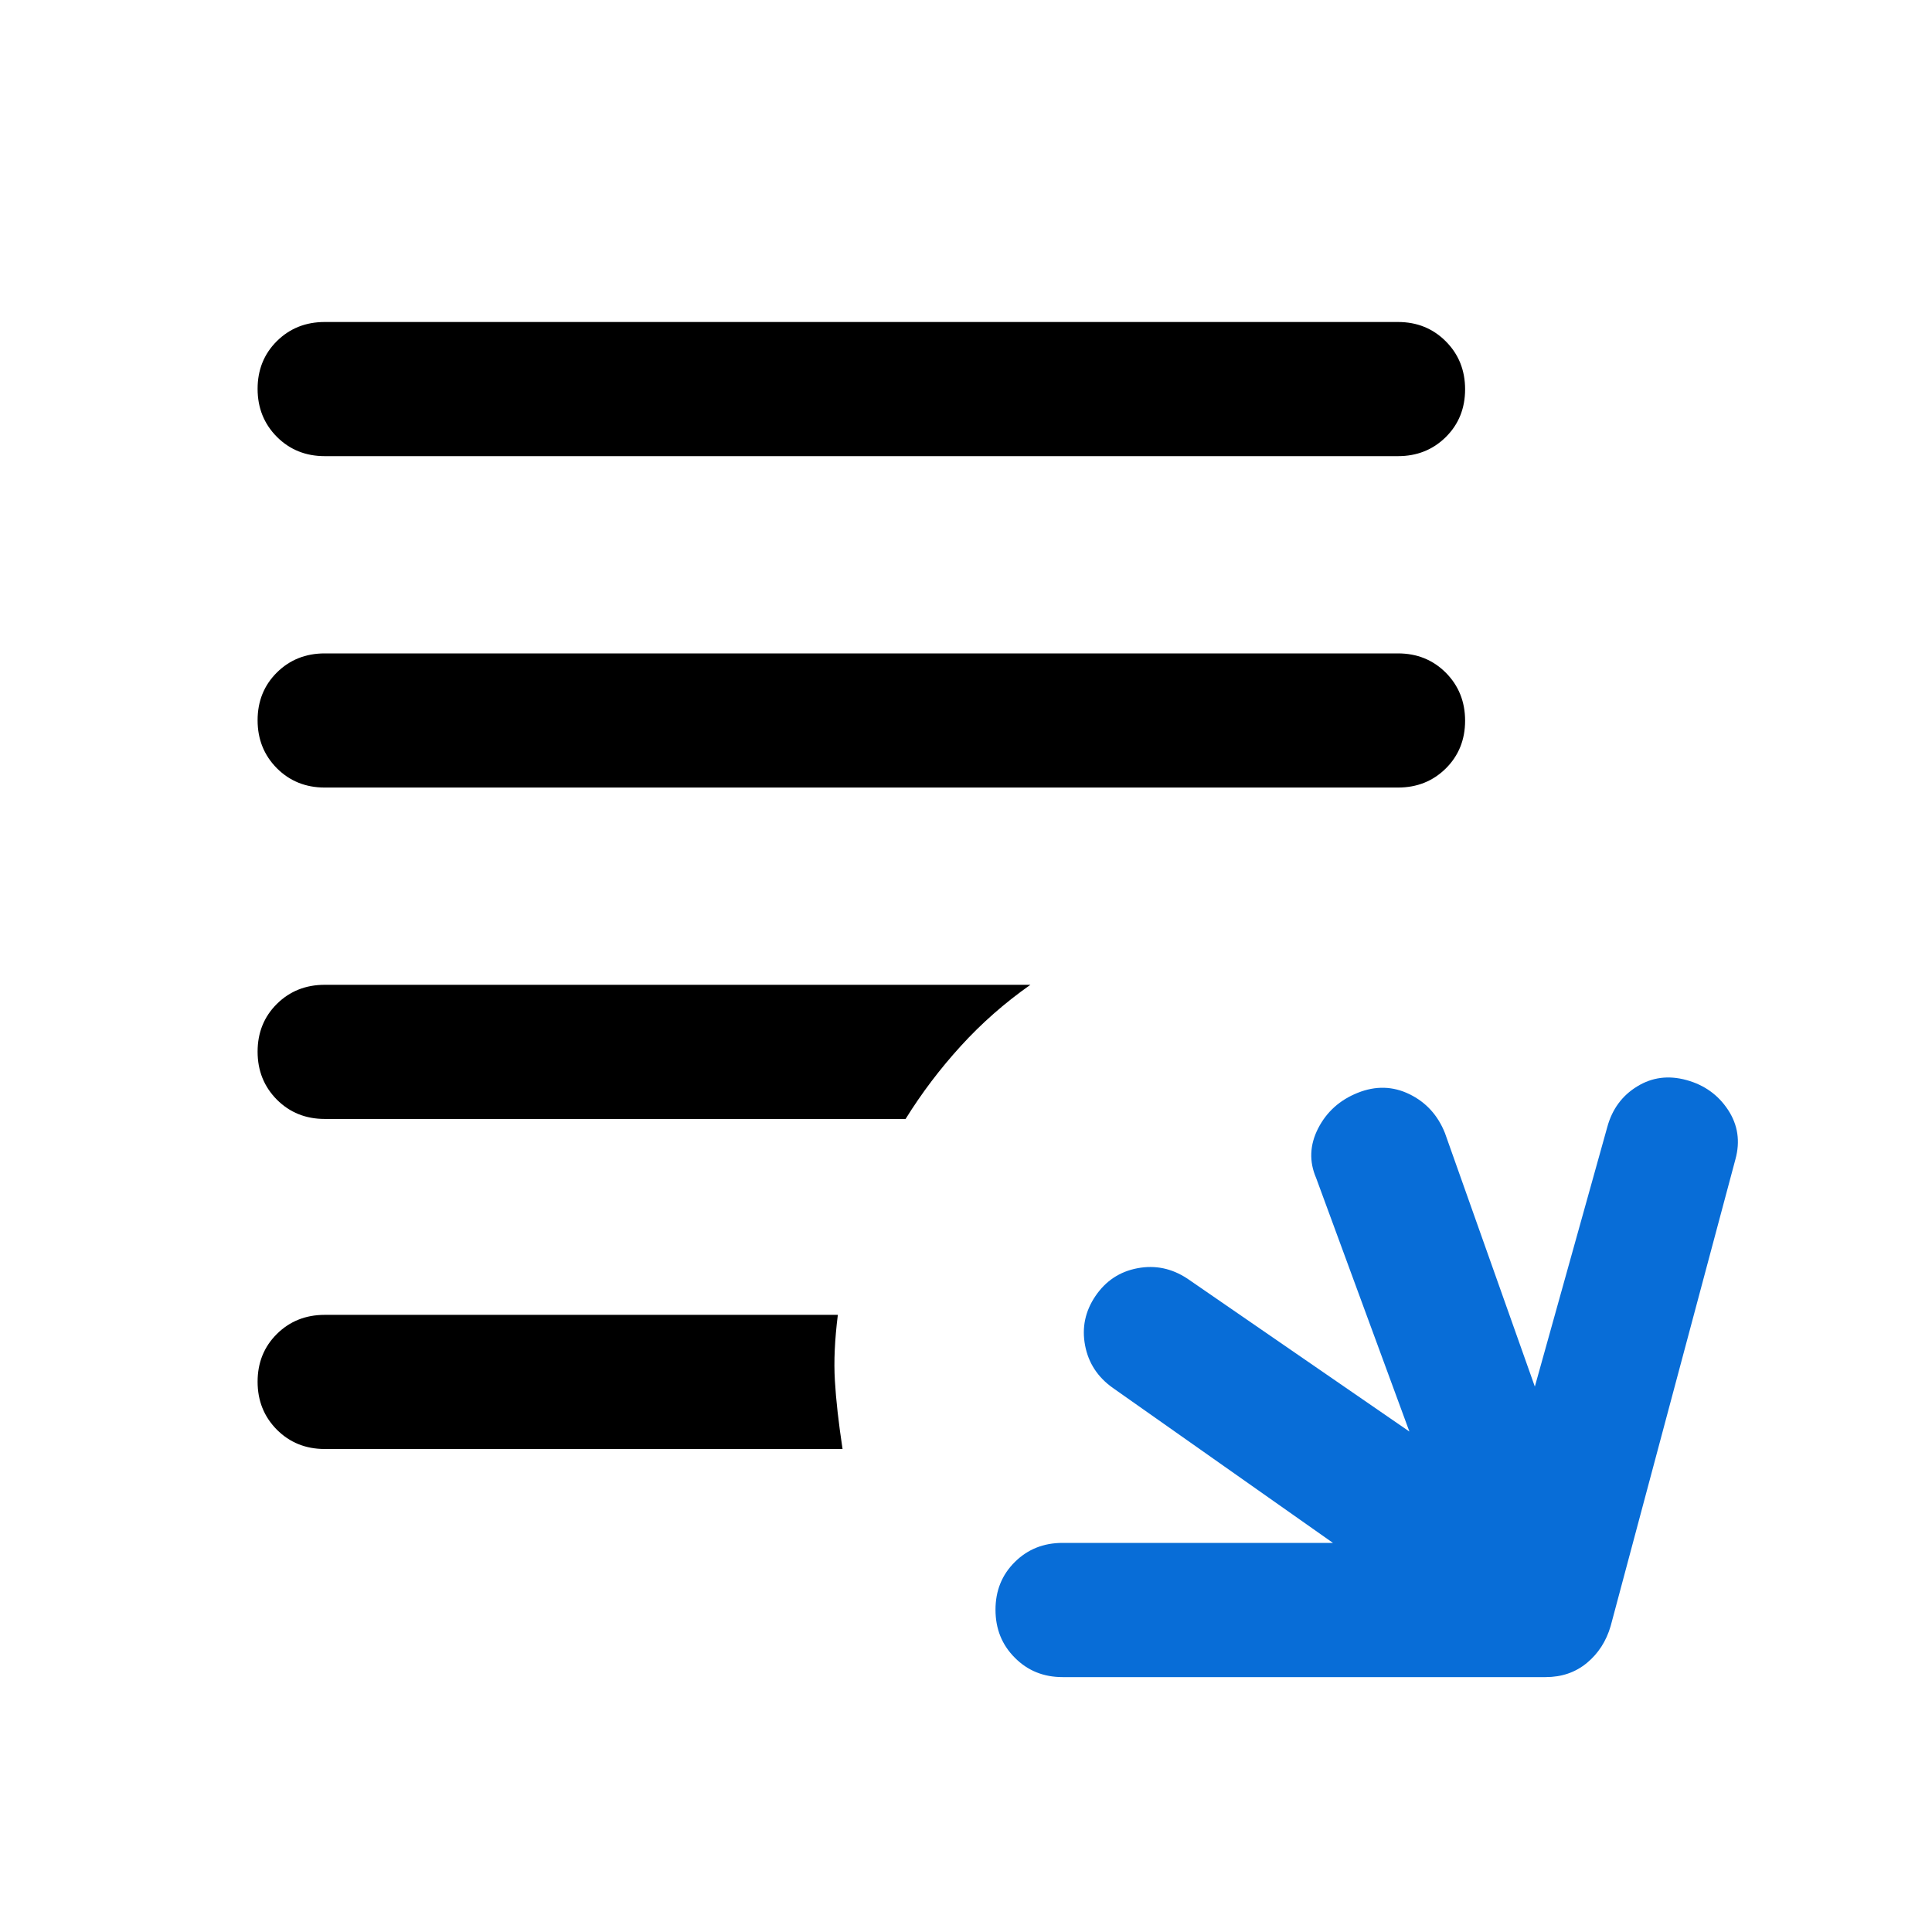
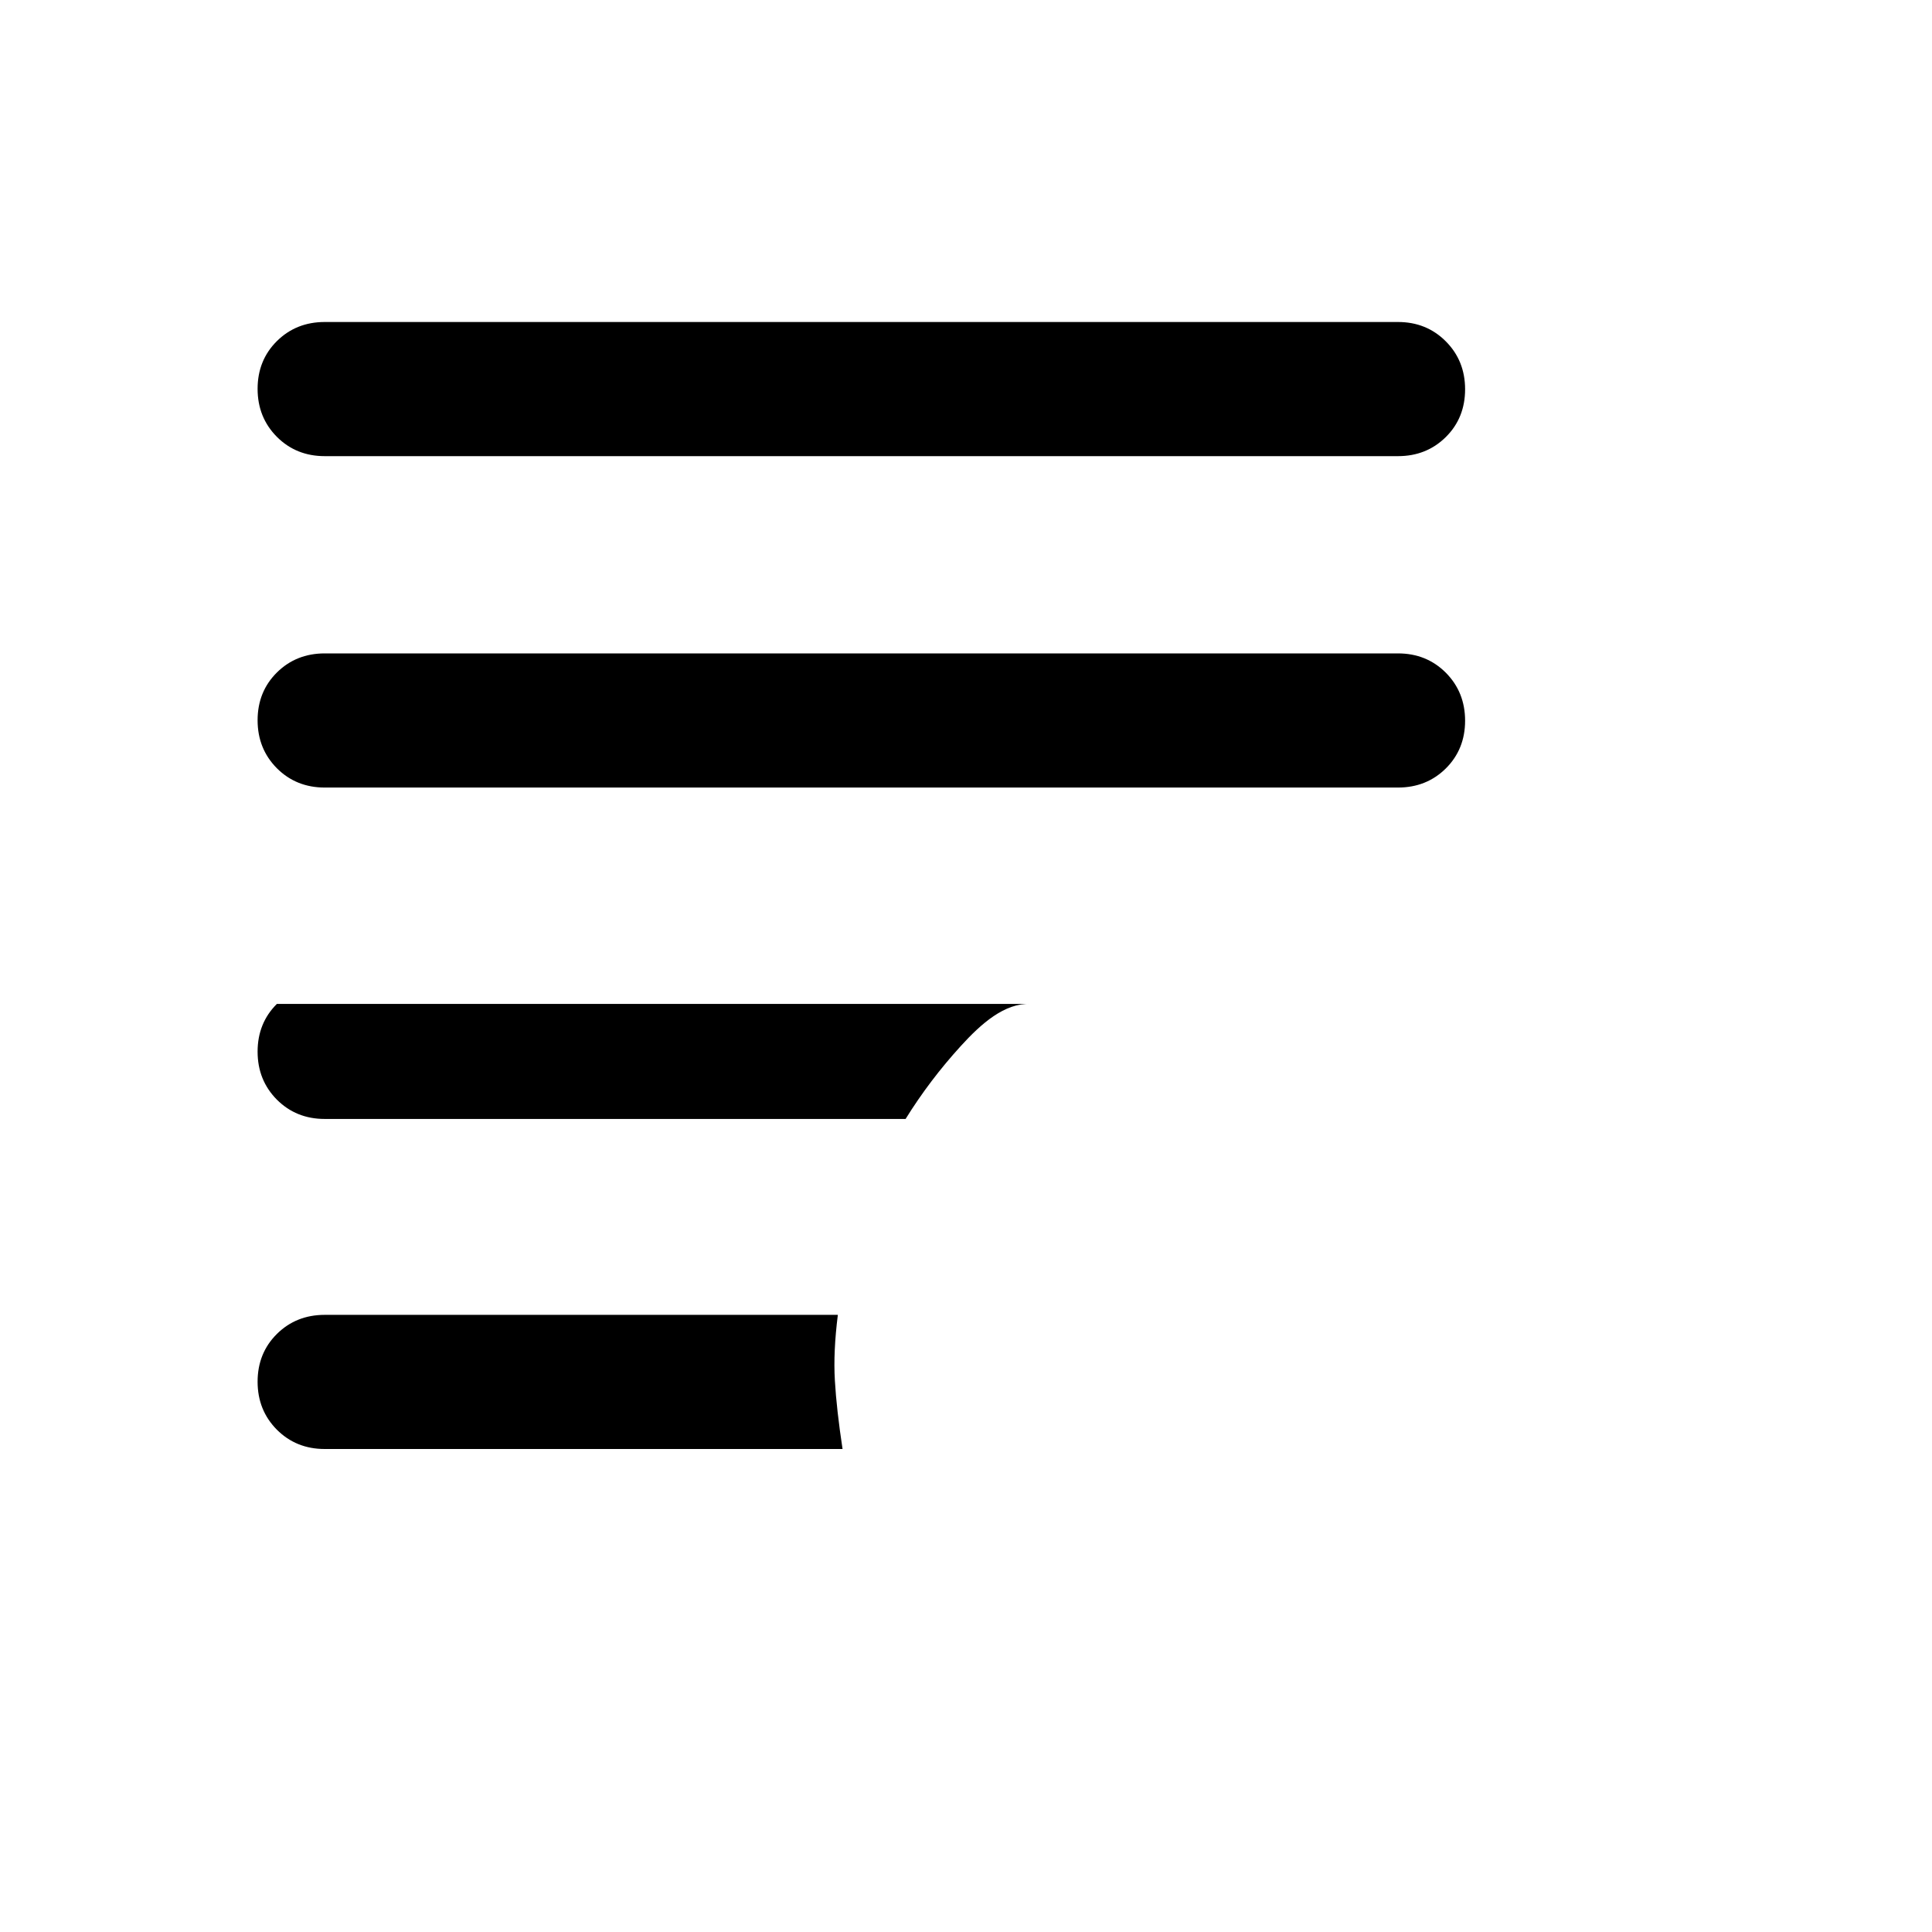
<svg xmlns="http://www.w3.org/2000/svg" width="30" height="30" viewBox="0 0 30 30" fill="none">
  <mask id="svg8ed6538a-mask0_5473_11124" style="mask-type:alpha" maskUnits="userSpaceOnUse" x="0" y="0" width="30" height="30">
    <rect width="30" height="30" fill="#D9D9D9" />
  </mask>
  <g mask="url(#svg8ed6538a-mask0_5473_11124)">
-     <path d="M5.042 22.5C4.747 22.5 4.499 22.4 4.299 22.2C4.1 21.999 4 21.751 4 21.455C4 21.159 4.1 20.912 4.299 20.714C4.499 20.516 4.747 20.417 5.042 20.417H13.01C12.962 20.799 12.946 21.139 12.964 21.438C12.981 21.736 13.021 22.09 13.083 22.5H5.042ZM5.042 17.375C4.747 17.375 4.499 17.275 4.299 17.075C4.1 16.874 4 16.626 4 16.33C4 16.034 4.1 15.787 4.299 15.589C4.499 15.391 4.747 15.292 5.042 15.292H16C15.601 15.573 15.24 15.89 14.919 16.243C14.598 16.595 14.312 16.972 14.062 17.375H5.042ZM5.042 12.229C4.747 12.229 4.499 12.129 4.299 11.929C4.1 11.728 4 11.48 4 11.184C4 10.888 4.1 10.641 4.299 10.443C4.499 10.245 4.747 10.146 5.042 10.146H21.708C22.003 10.146 22.251 10.246 22.451 10.446C22.65 10.647 22.75 10.895 22.75 11.191C22.75 11.487 22.65 11.734 22.451 11.932C22.251 12.13 22.003 12.229 21.708 12.229H5.042ZM5.042 7.083C4.747 7.083 4.499 6.983 4.299 6.783C4.1 6.582 4 6.334 4 6.038C4 5.742 4.1 5.495 4.299 5.297C4.499 5.099 4.747 5 5.042 5H21.708C22.003 5 22.251 5.1 22.451 5.301C22.65 5.501 22.75 5.749 22.75 6.045C22.75 6.341 22.65 6.589 22.451 6.786C22.251 6.984 22.003 7.083 21.708 7.083H5.042Z" fill="black" />
-     <path d="M15.758 25.741C15.957 25.942 16.204 26.042 16.5 26.042H24C24.25 26.042 24.463 25.969 24.64 25.823C24.817 25.677 24.941 25.486 25.01 25.25L26.948 18C27.024 17.722 26.986 17.467 26.833 17.234C26.68 17.002 26.465 16.847 26.187 16.771C25.909 16.695 25.654 16.727 25.422 16.87C25.189 17.012 25.034 17.222 24.958 17.5L23.833 21.531L22.437 17.594C22.326 17.316 22.142 17.115 21.885 16.99C21.628 16.865 21.361 16.858 21.083 16.969C20.805 17.08 20.6 17.264 20.468 17.521C20.337 17.778 20.326 18.035 20.437 18.292L21.885 22.229L18.437 19.854C18.196 19.695 17.938 19.641 17.663 19.693C17.387 19.745 17.17 19.889 17.01 20.125C16.85 20.361 16.797 20.616 16.849 20.891C16.901 21.165 17.045 21.385 17.281 21.552L20.698 23.958H16.5C16.204 23.958 15.957 24.057 15.758 24.255C15.558 24.453 15.458 24.7 15.458 24.996C15.458 25.293 15.558 25.541 15.758 25.741Z" fill="#086DD7" />
+     <path d="M5.042 22.5C4.747 22.5 4.499 22.4 4.299 22.2C4.1 21.999 4 21.751 4 21.455C4 21.159 4.1 20.912 4.299 20.714C4.499 20.516 4.747 20.417 5.042 20.417H13.01C12.962 20.799 12.946 21.139 12.964 21.438C12.981 21.736 13.021 22.09 13.083 22.5H5.042ZM5.042 17.375C4.747 17.375 4.499 17.275 4.299 17.075C4.1 16.874 4 16.626 4 16.33C4 16.034 4.1 15.787 4.299 15.589H16C15.601 15.573 15.24 15.89 14.919 16.243C14.598 16.595 14.312 16.972 14.062 17.375H5.042ZM5.042 12.229C4.747 12.229 4.499 12.129 4.299 11.929C4.1 11.728 4 11.48 4 11.184C4 10.888 4.1 10.641 4.299 10.443C4.499 10.245 4.747 10.146 5.042 10.146H21.708C22.003 10.146 22.251 10.246 22.451 10.446C22.65 10.647 22.75 10.895 22.75 11.191C22.75 11.487 22.65 11.734 22.451 11.932C22.251 12.13 22.003 12.229 21.708 12.229H5.042ZM5.042 7.083C4.747 7.083 4.499 6.983 4.299 6.783C4.1 6.582 4 6.334 4 6.038C4 5.742 4.1 5.495 4.299 5.297C4.499 5.099 4.747 5 5.042 5H21.708C22.003 5 22.251 5.1 22.451 5.301C22.65 5.501 22.75 5.749 22.75 6.045C22.75 6.341 22.65 6.589 22.451 6.786C22.251 6.984 22.003 7.083 21.708 7.083H5.042Z" fill="black" />
  </g>
</svg>